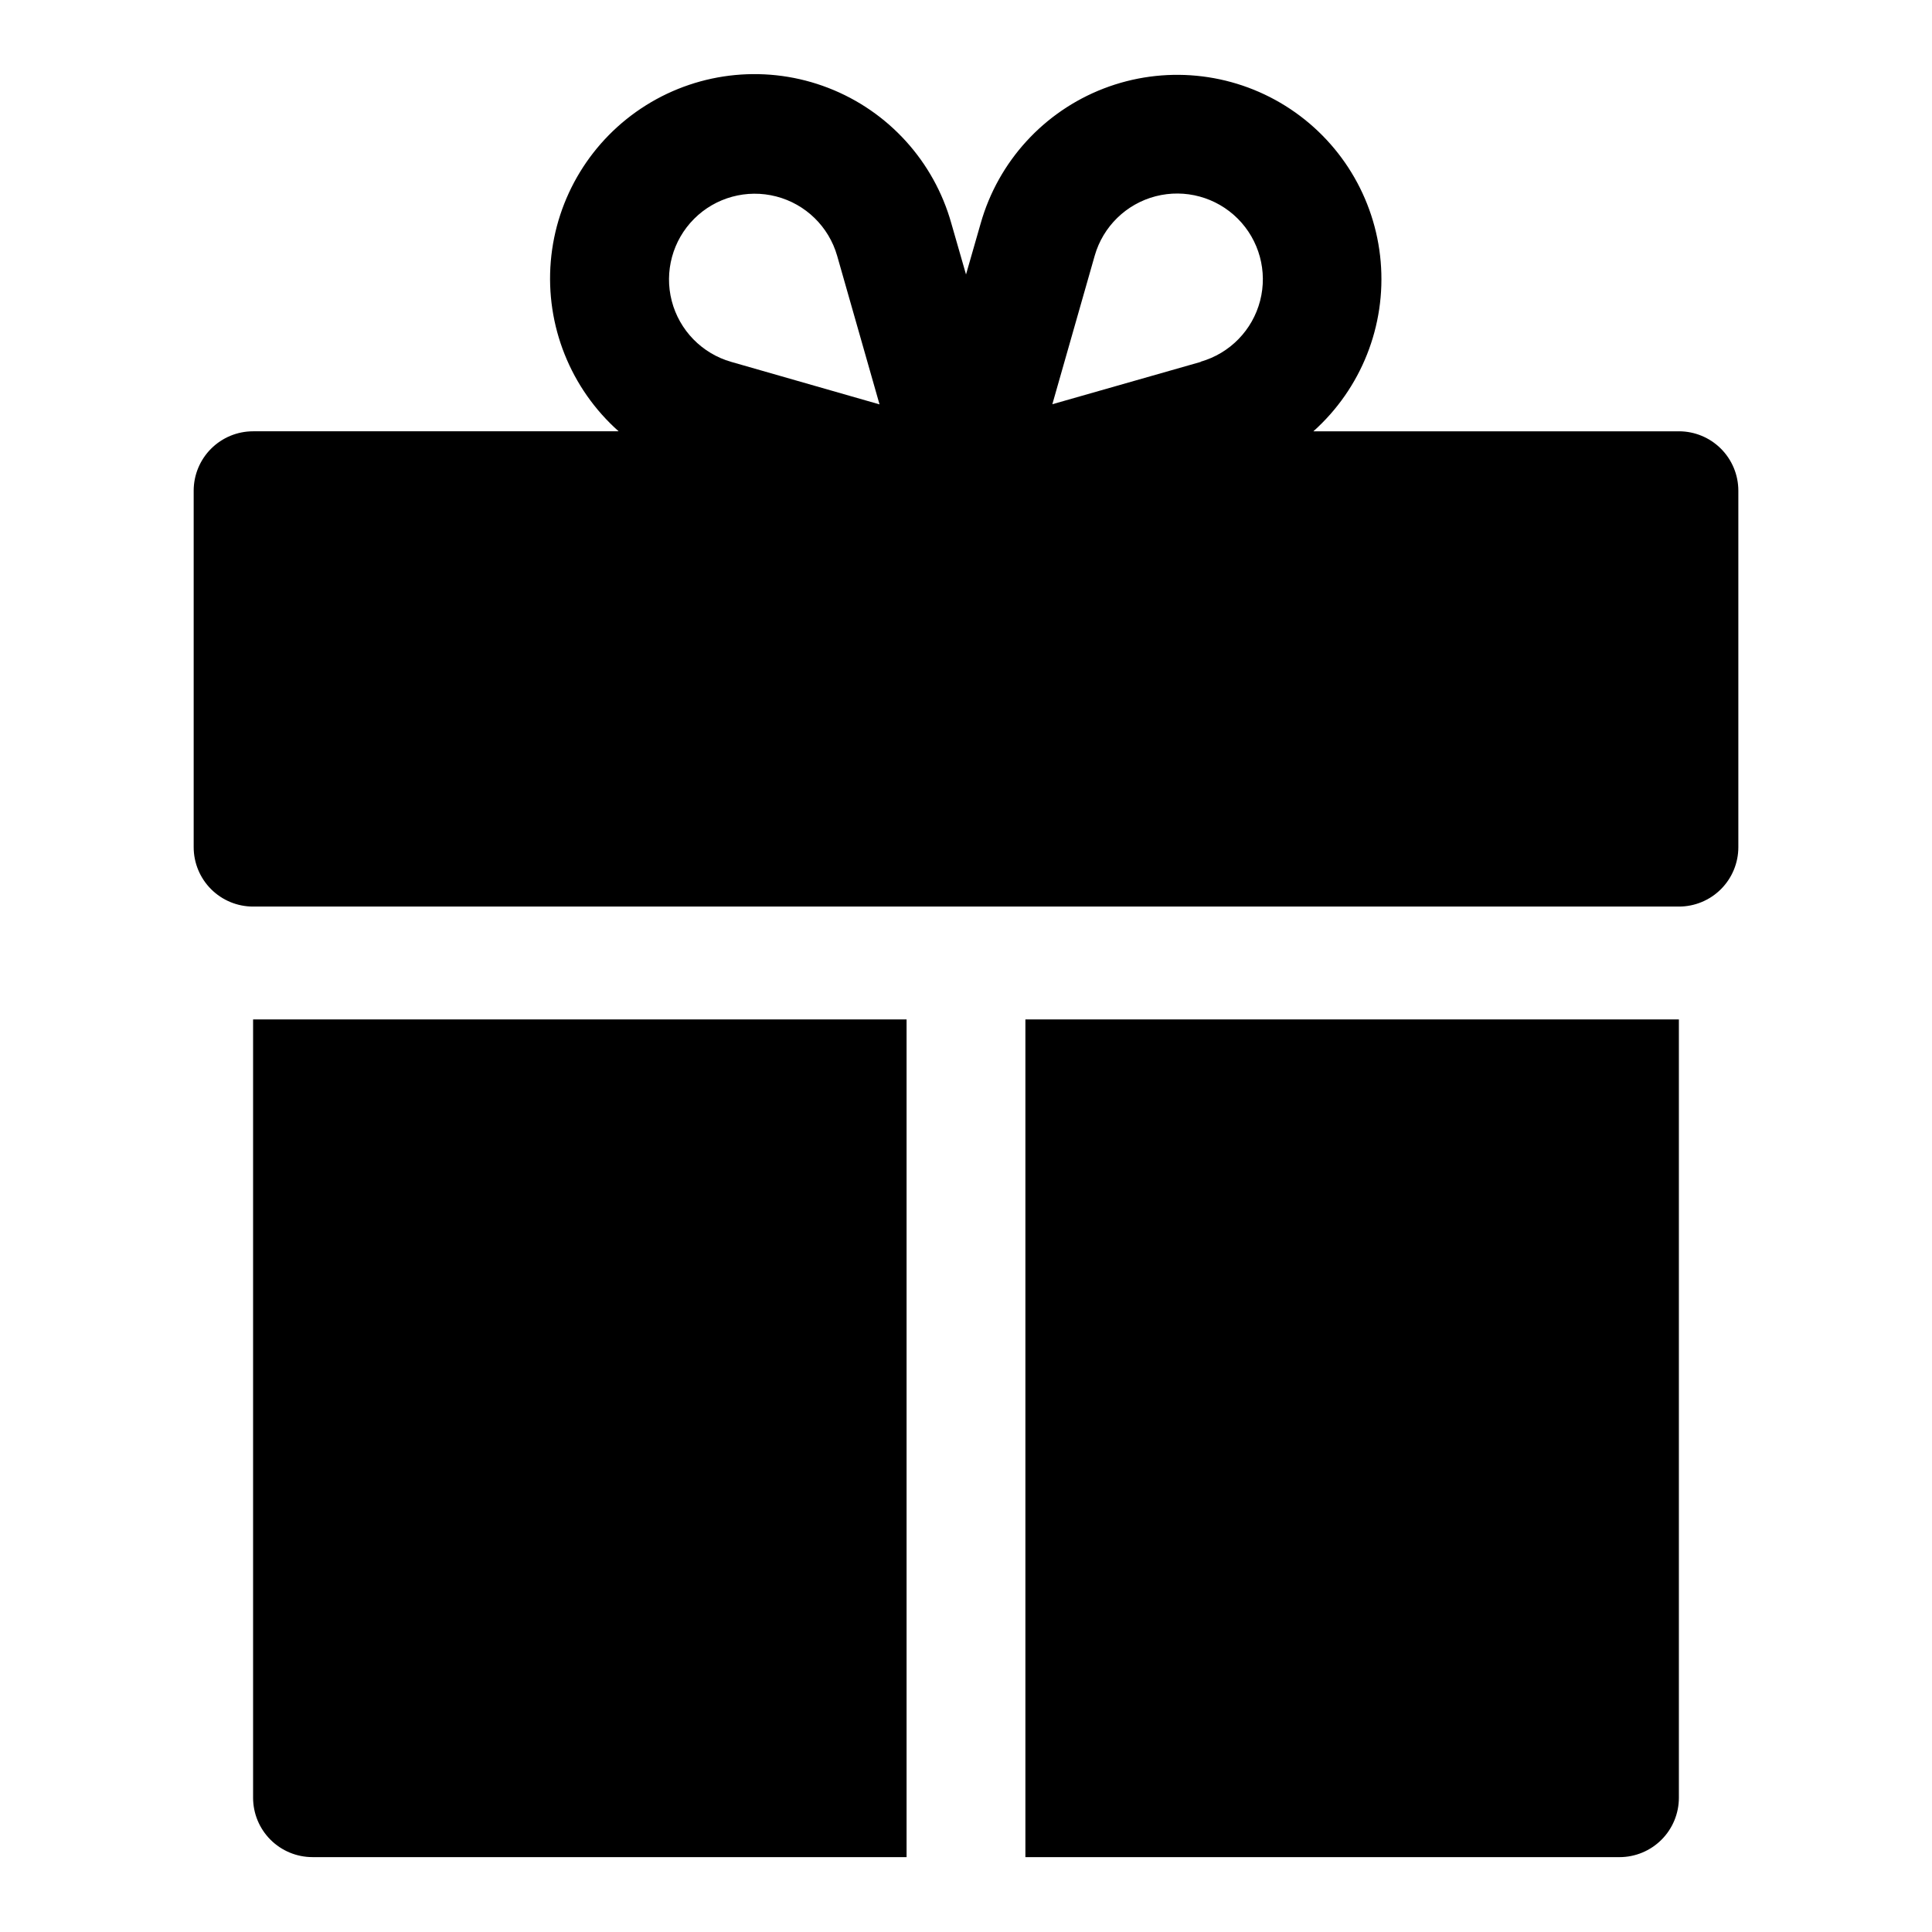
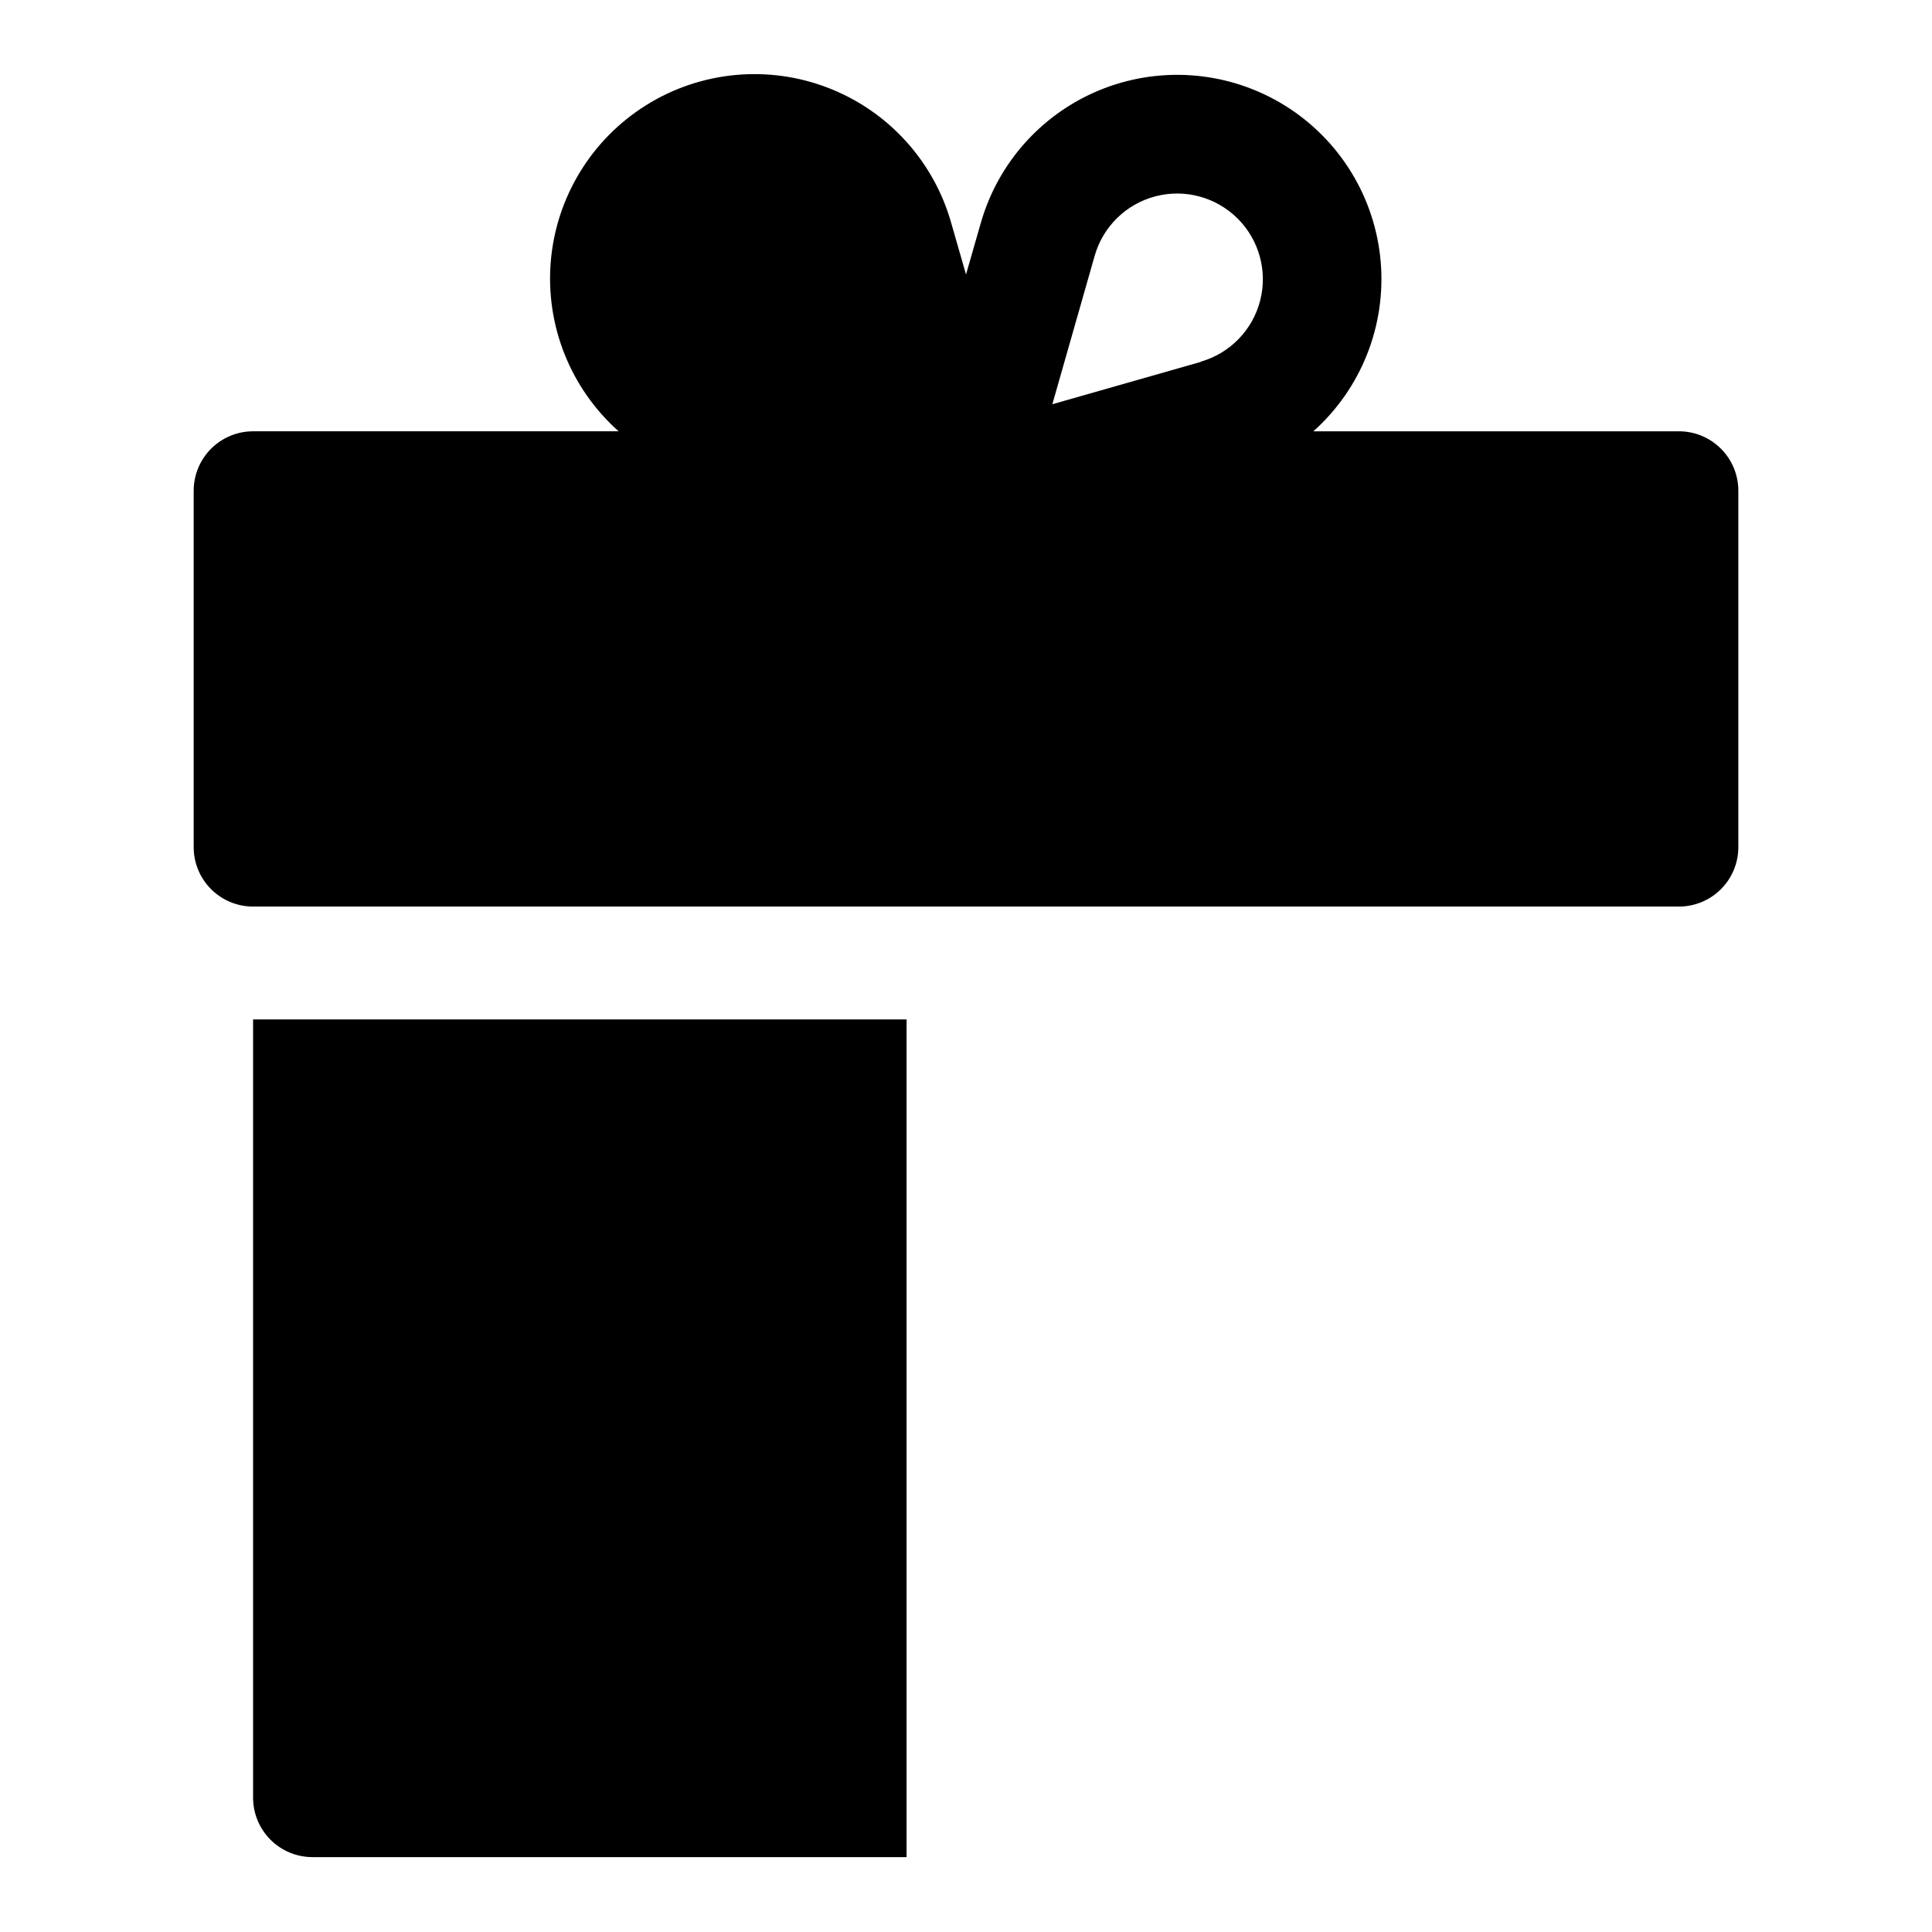
<svg xmlns="http://www.w3.org/2000/svg" fill="#000000" width="800px" height="800px" version="1.1" viewBox="144 144 512 512">
  <g>
-     <path d="m588.93 258.3h-96.871c12.688-11.348 19.293-28.008 17.836-44.969-1.453-16.961-10.805-32.246-25.238-41.27-14.438-9.023-32.277-10.727-48.16-4.606-15.883 6.125-27.961 19.363-32.605 35.742l-3.887 13.539-3.891-13.539c-4.606-16.434-16.688-29.738-32.602-35.898-15.914-6.164-33.805-4.469-48.277 4.578-14.473 9.047-23.836 24.383-25.27 41.387-1.434 17.008 5.231 33.695 17.98 45.035h-96.871c-4.176 0-8.18 1.66-11.133 4.613-2.953 2.953-4.613 6.957-4.613 11.133v94.465c0 4.176 1.66 8.18 4.613 11.133s6.957 4.609 11.133 4.609h377.86c4.176 0 8.18-1.656 11.133-4.609s4.613-6.957 4.613-11.133v-94.465c0-4.176-1.66-8.18-4.613-11.133-2.953-2.953-6.957-4.613-11.133-4.613zm-251.16-18.402c-7.738-2.215-13.73-8.355-15.75-16.148-2.016-7.789 0.238-16.07 5.93-21.762 5.691-5.691 13.969-7.945 21.762-5.926 7.793 2.016 13.934 8.008 16.148 15.746l11.227 39.359zm124.47 0-39.359 11.227 11.227-39.359v-0.004c2.211-7.738 8.352-13.73 16.145-15.75 7.793-2.016 16.07 0.238 21.762 5.93 5.691 5.691 7.949 13.969 5.93 21.762s-8.012 13.934-15.75 16.148z" />
+     <path d="m588.93 258.3h-96.871c12.688-11.348 19.293-28.008 17.836-44.969-1.453-16.961-10.805-32.246-25.238-41.27-14.438-9.023-32.277-10.727-48.16-4.606-15.883 6.125-27.961 19.363-32.605 35.742l-3.887 13.539-3.891-13.539c-4.606-16.434-16.688-29.738-32.602-35.898-15.914-6.164-33.805-4.469-48.277 4.578-14.473 9.047-23.836 24.383-25.27 41.387-1.434 17.008 5.231 33.695 17.98 45.035h-96.871c-4.176 0-8.18 1.66-11.133 4.613-2.953 2.953-4.613 6.957-4.613 11.133v94.465c0 4.176 1.66 8.18 4.613 11.133s6.957 4.609 11.133 4.609h377.86c4.176 0 8.18-1.656 11.133-4.609s4.613-6.957 4.613-11.133v-94.465c0-4.176-1.66-8.18-4.613-11.133-2.953-2.953-6.957-4.613-11.133-4.613zm-251.16-18.402l11.227 39.359zm124.47 0-39.359 11.227 11.227-39.359v-0.004c2.211-7.738 8.352-13.73 16.145-15.75 7.793-2.016 16.07 0.238 21.762 5.93 5.691 5.691 7.949 13.969 5.93 21.762s-8.012 13.934-15.75 16.148z" />
    <path d="m211.07 620.41c0 4.176 1.66 8.18 4.609 11.133 2.953 2.953 6.957 4.613 11.133 4.613h157.44v-221.99h-173.18z" />
-     <path d="m415.74 636.16h157.44c4.176 0 8.18-1.66 11.133-4.613s4.609-6.957 4.609-11.133v-206.25h-173.18z" />
  </g>
</svg>